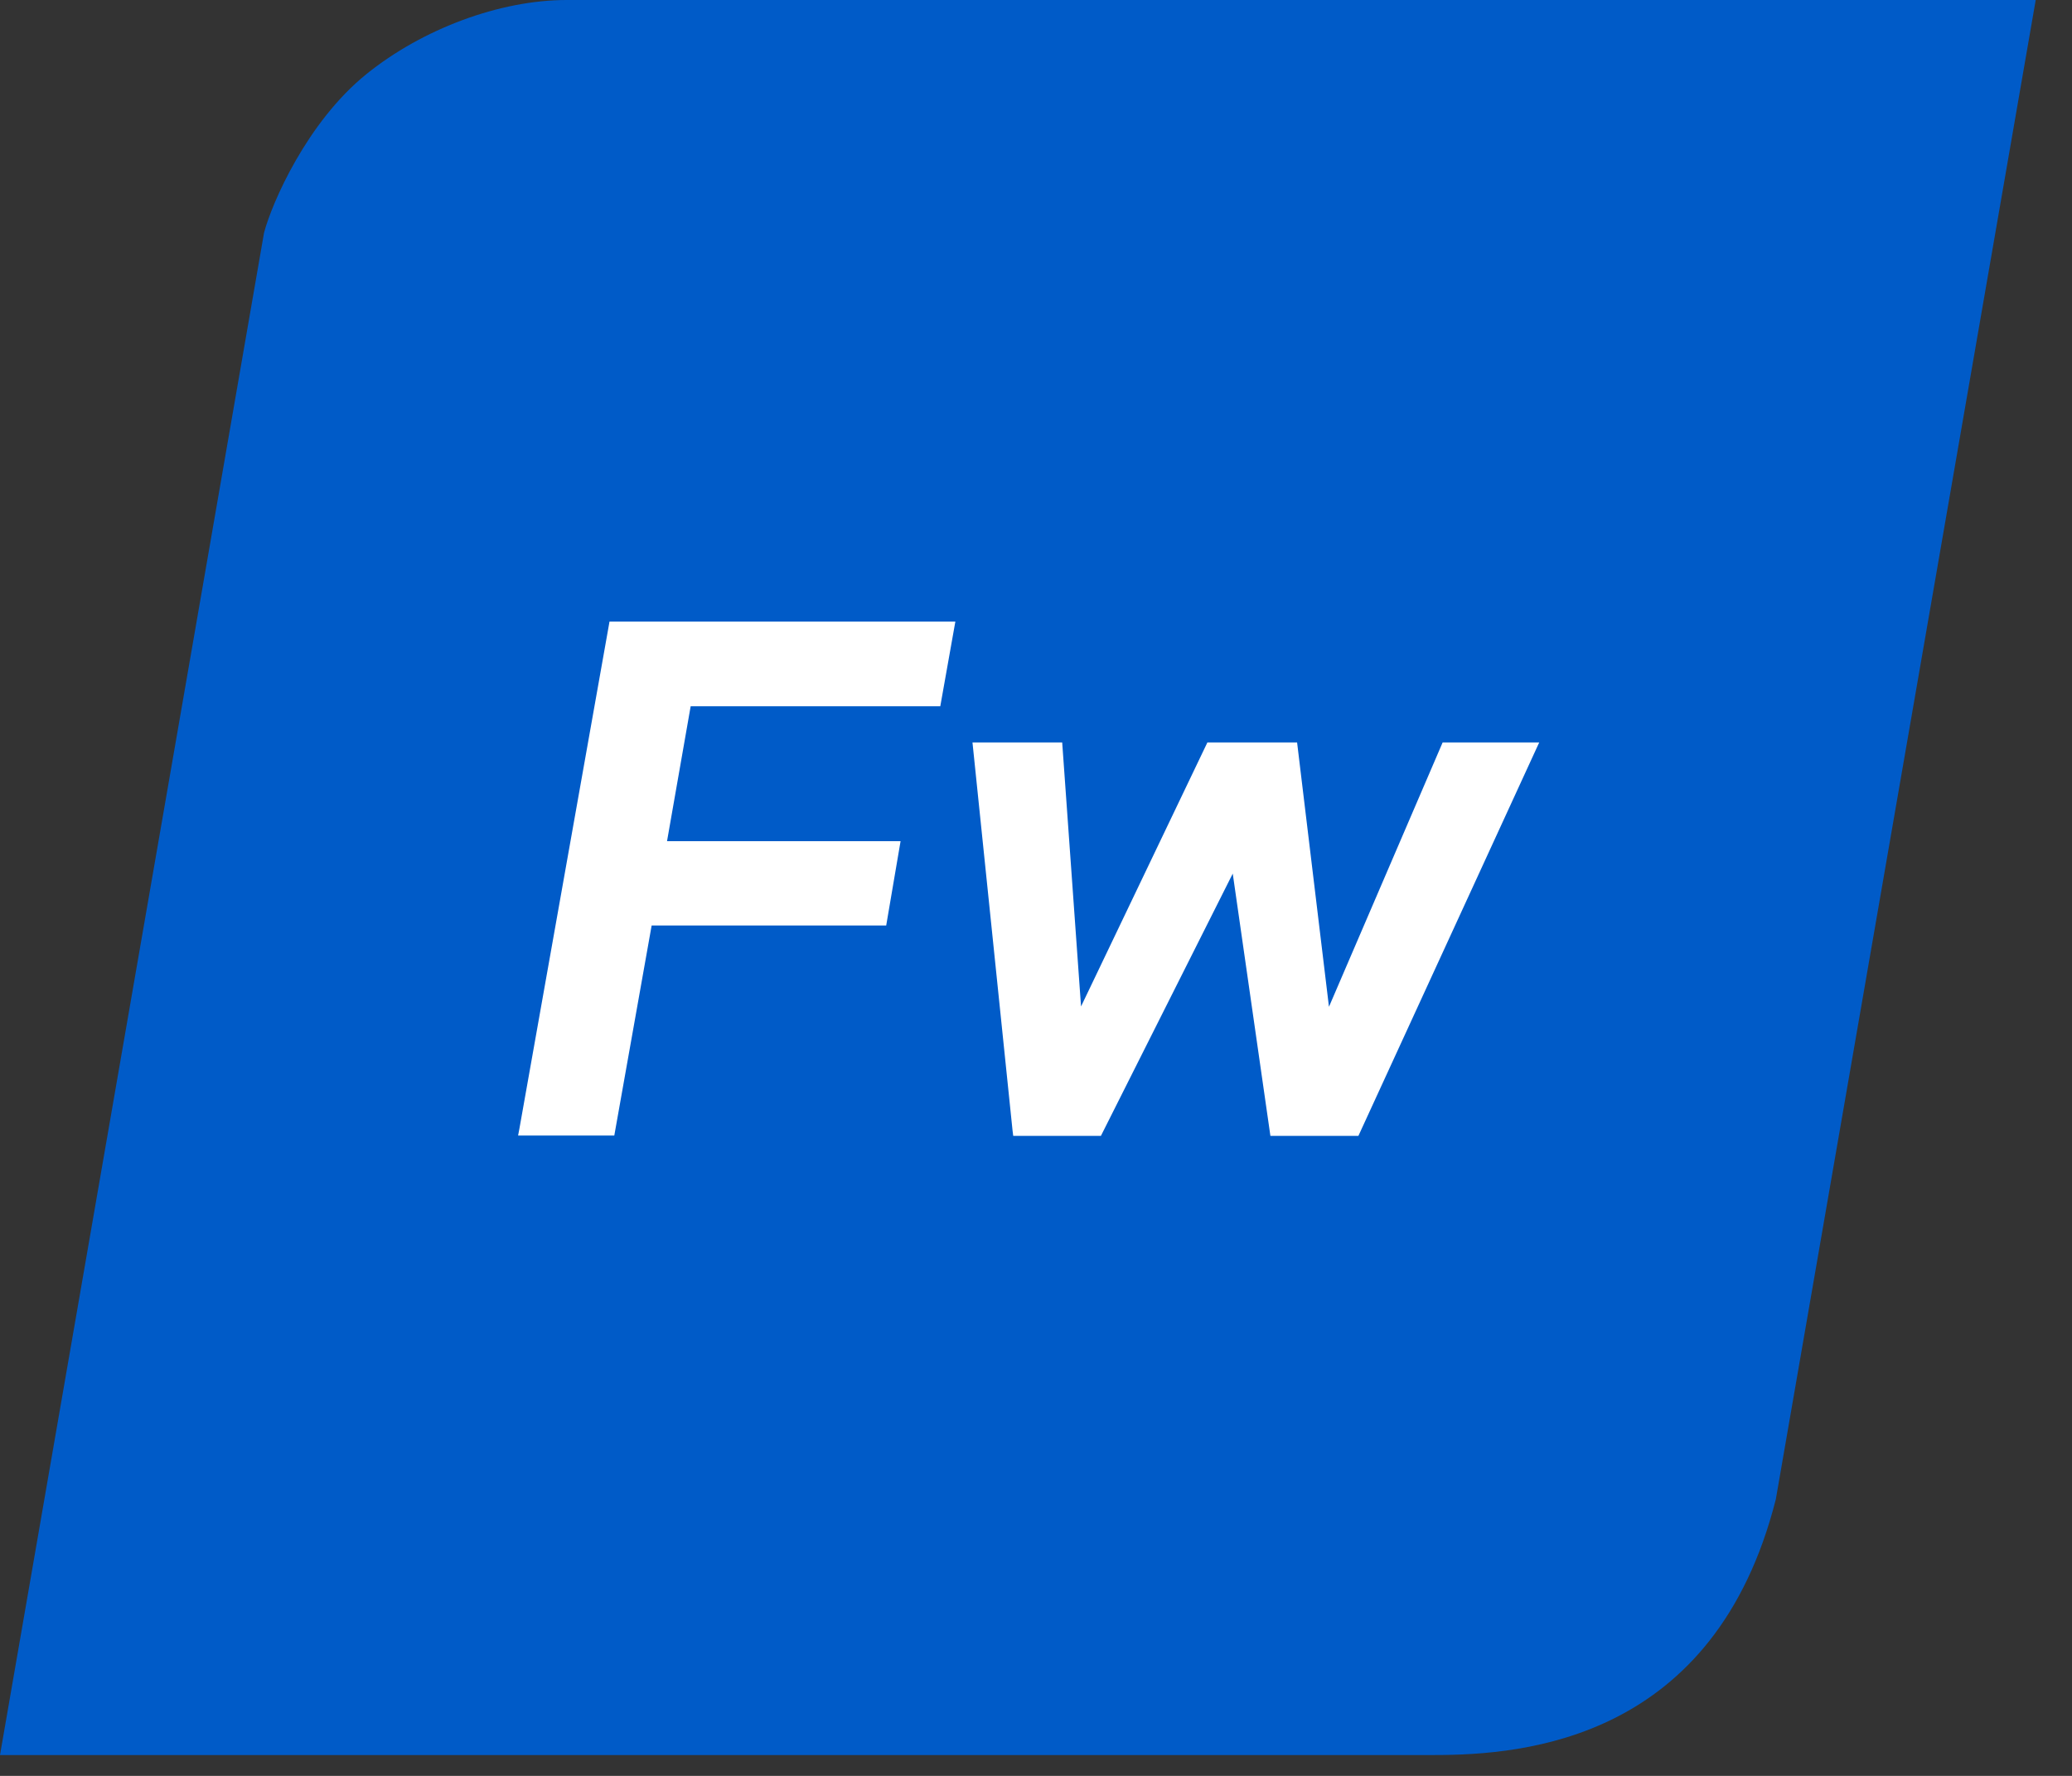
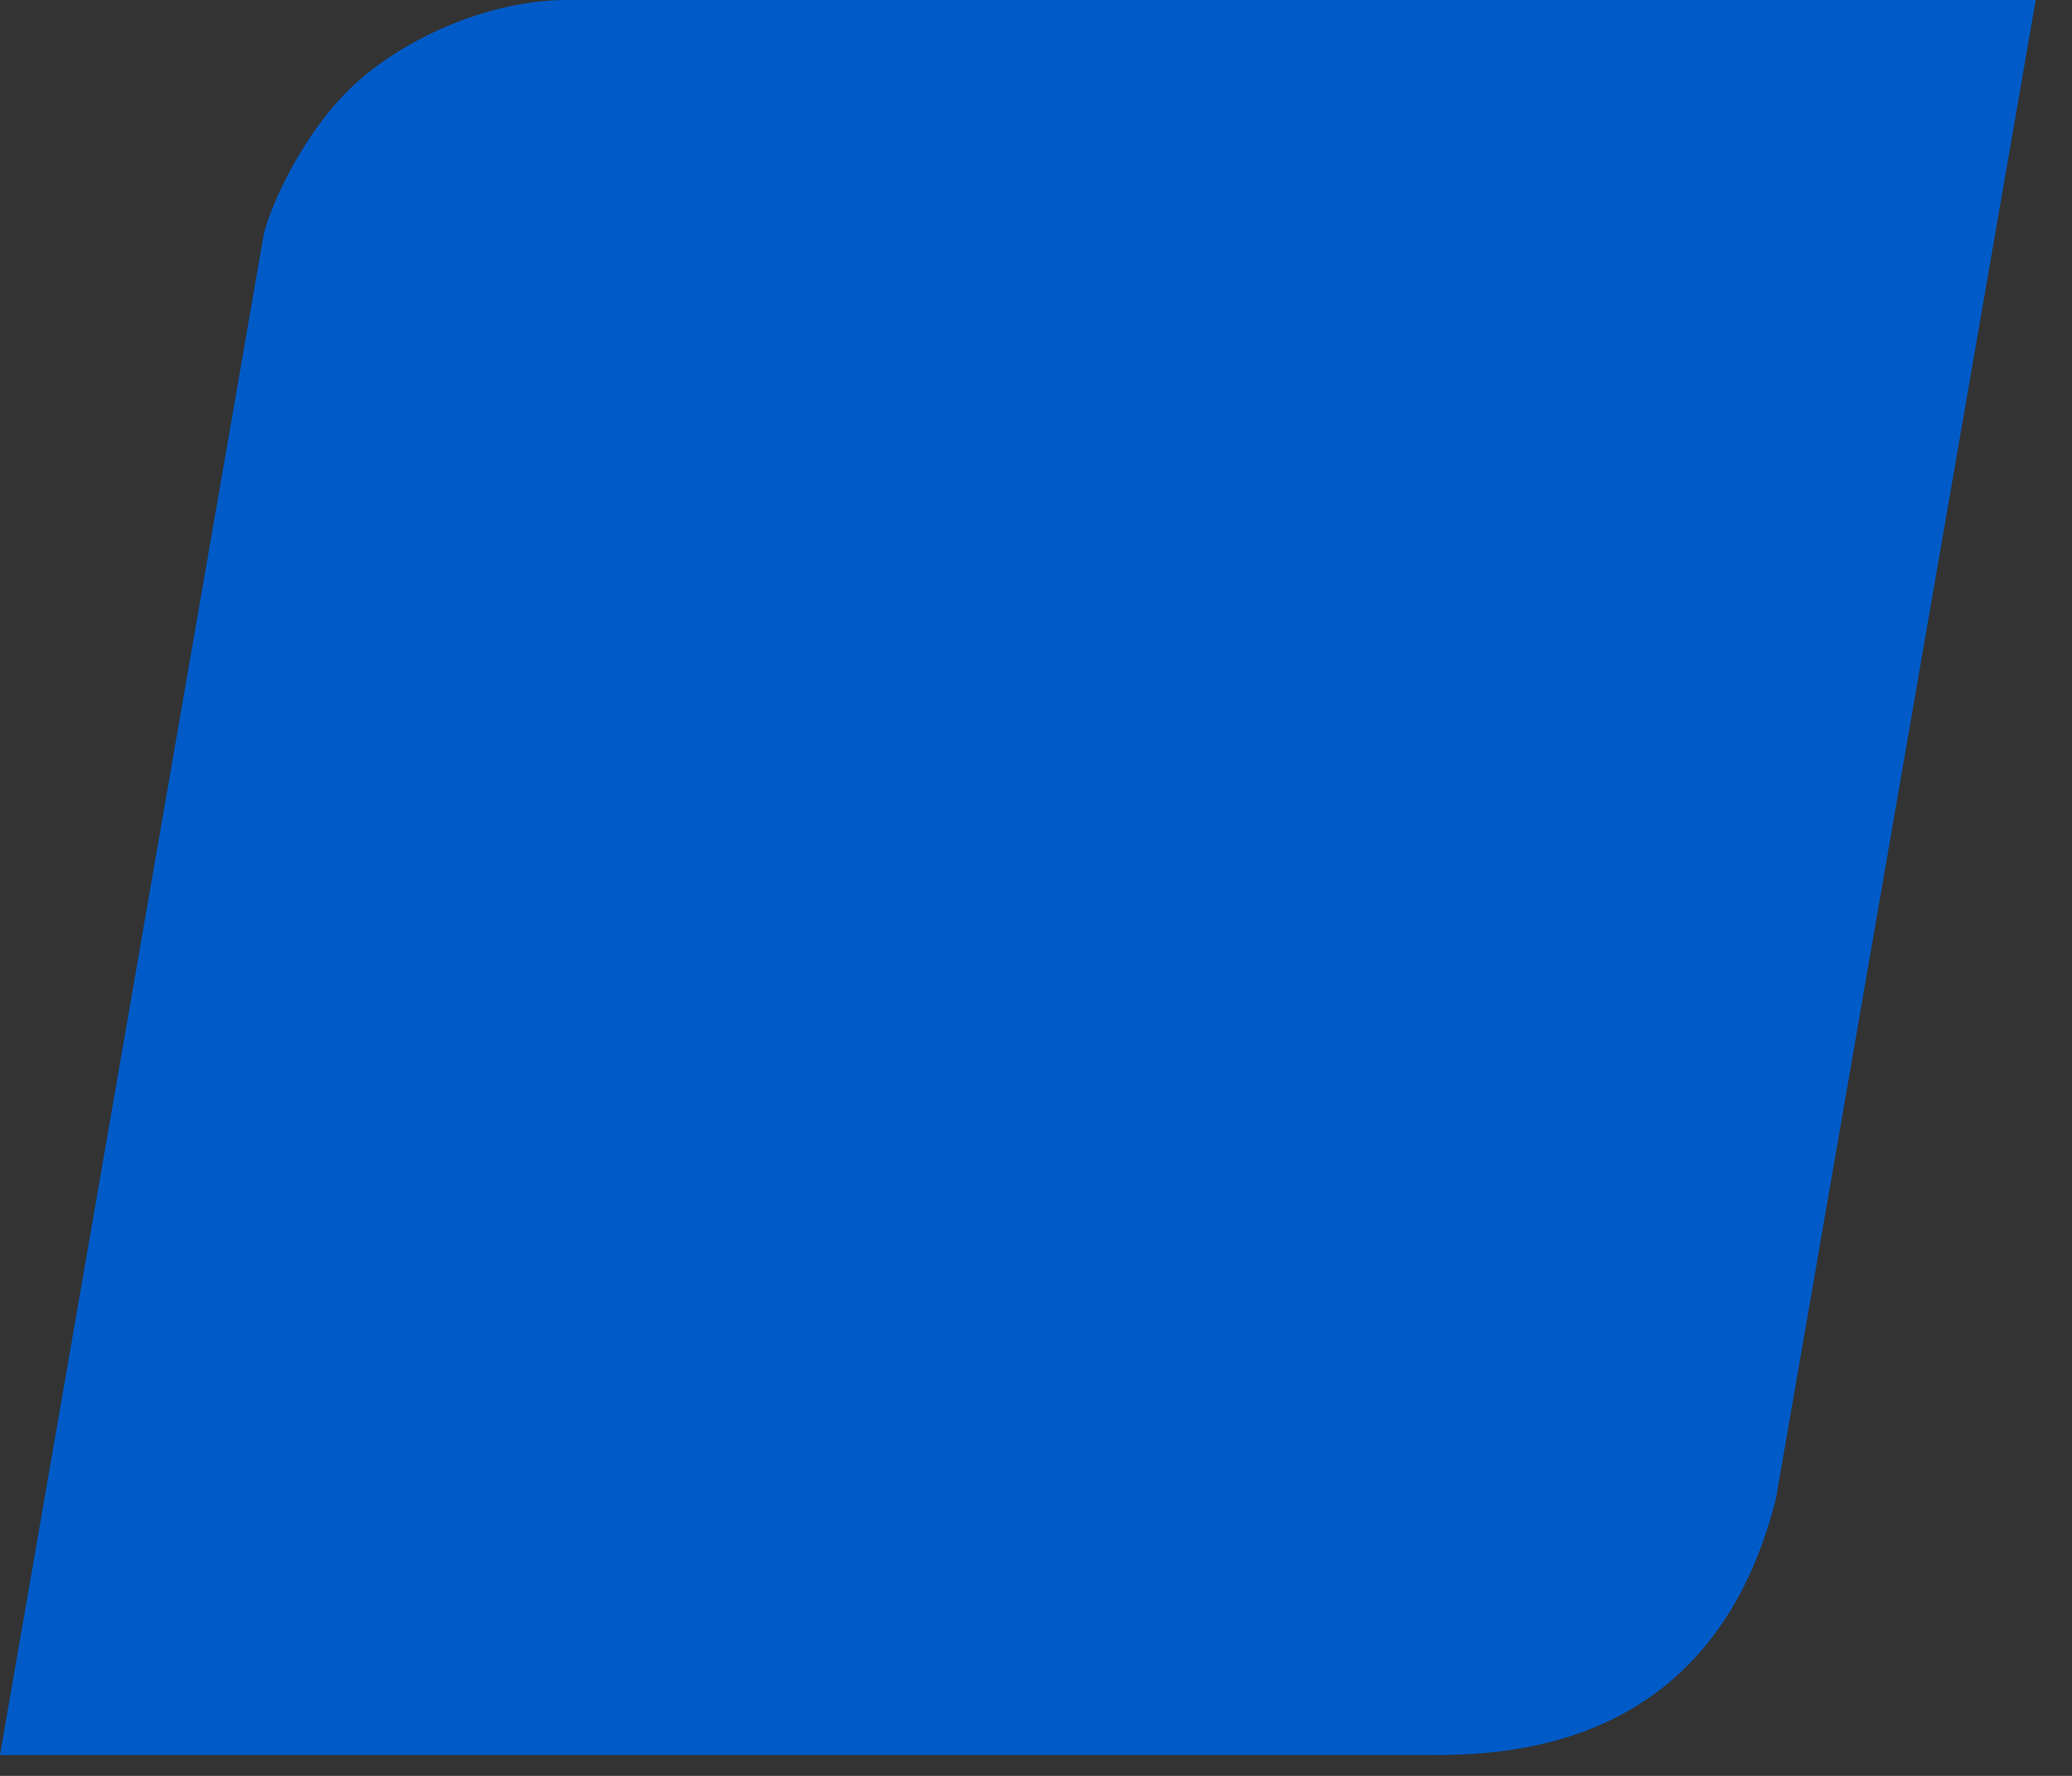
<svg xmlns="http://www.w3.org/2000/svg" width="84" height="72" viewBox="0 0 84 72" fill="none">
  <rect x="0" y="0" width="84" height="72" fill="#333333" stroke="none" />
  <path d="M22.975 0C20.254 0 17.117 1.177 14.854 3.005C12.452 4.943 11.022 8.225 10.703 9.443L0 71.155H58.138C61.831 71.155 69.522 70.532 71.993 60.785L82.529 0H22.975Z" fill="#005BC8" />
-   <path fill-rule="evenodd" clip-rule="evenodd" d="M28 28.634H38.12L38.731 25.2H24.71L21.059 45.748L21.004 46.039H24.904L26.418 37.523H35.927L36.51 34.103H27.042L28 28.634ZM51.503 46.053H55.07L62.4 30.102H58.485L53.877 40.819L52.585 30.102H48.948L43.826 40.805L43.062 30.102H39.425L41.049 45.831L41.077 46.053H44.631L49.976 35.419L51.503 46.053Z" fill="white" />
</svg>